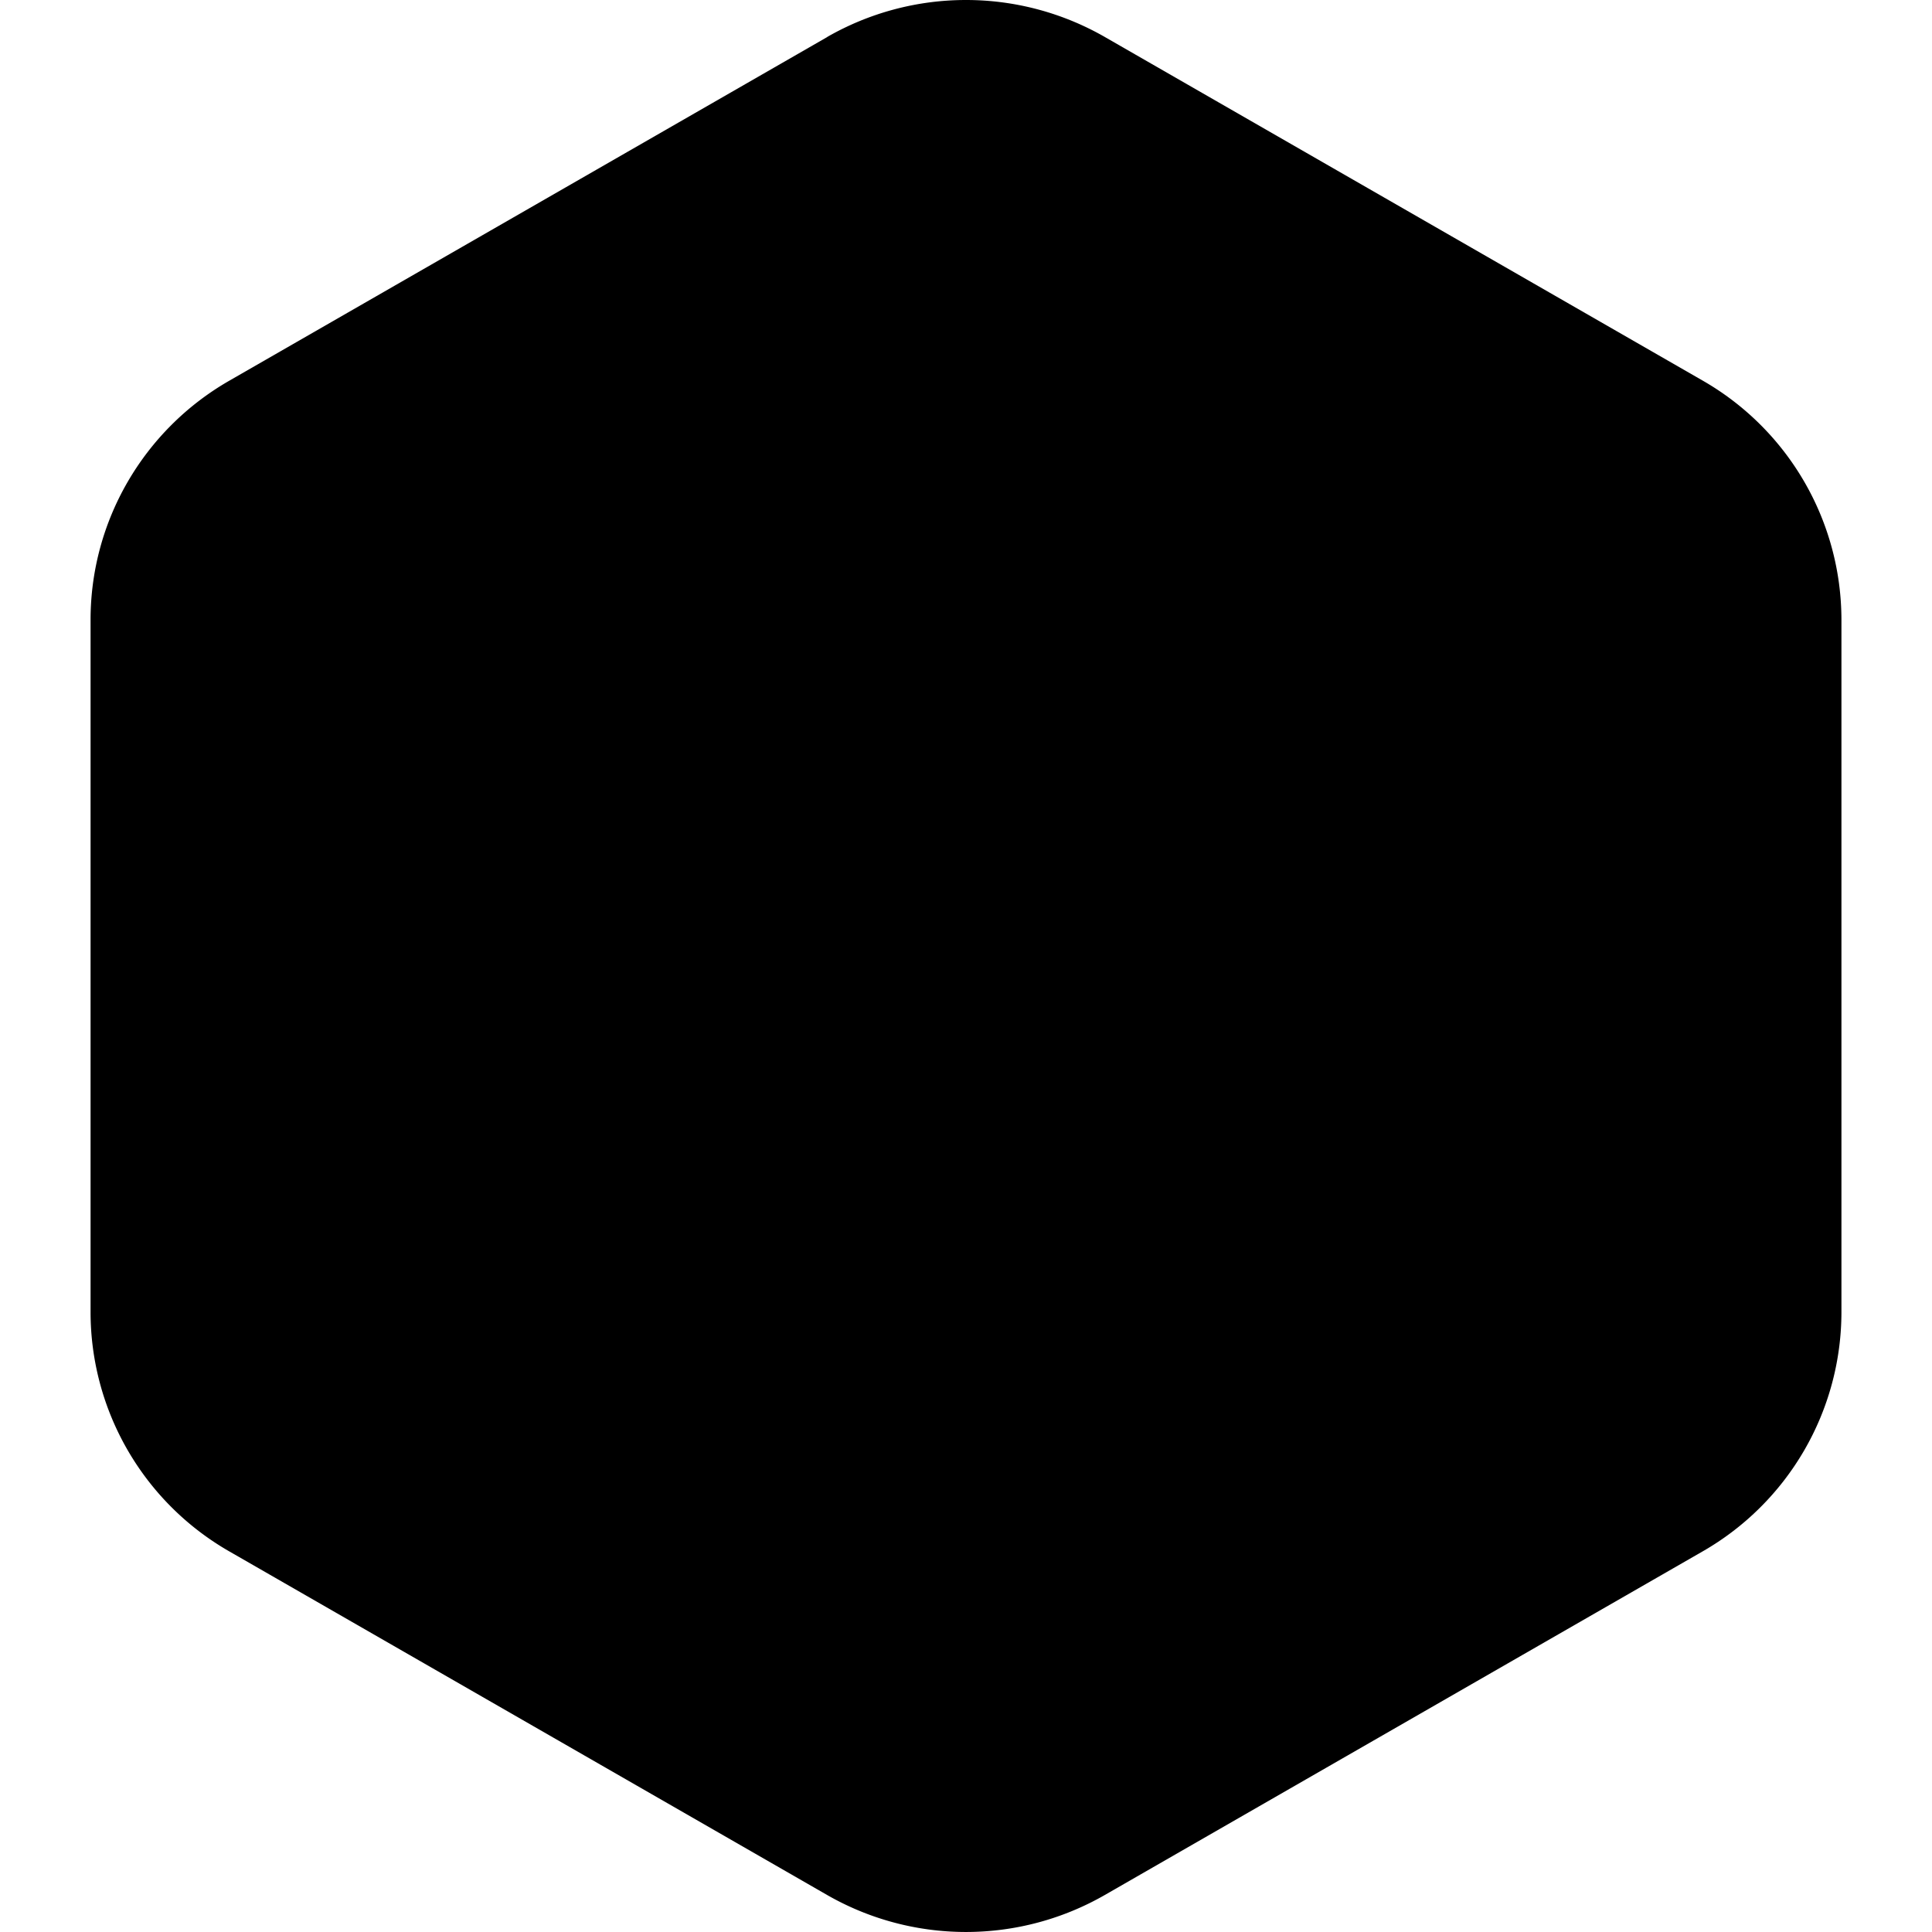
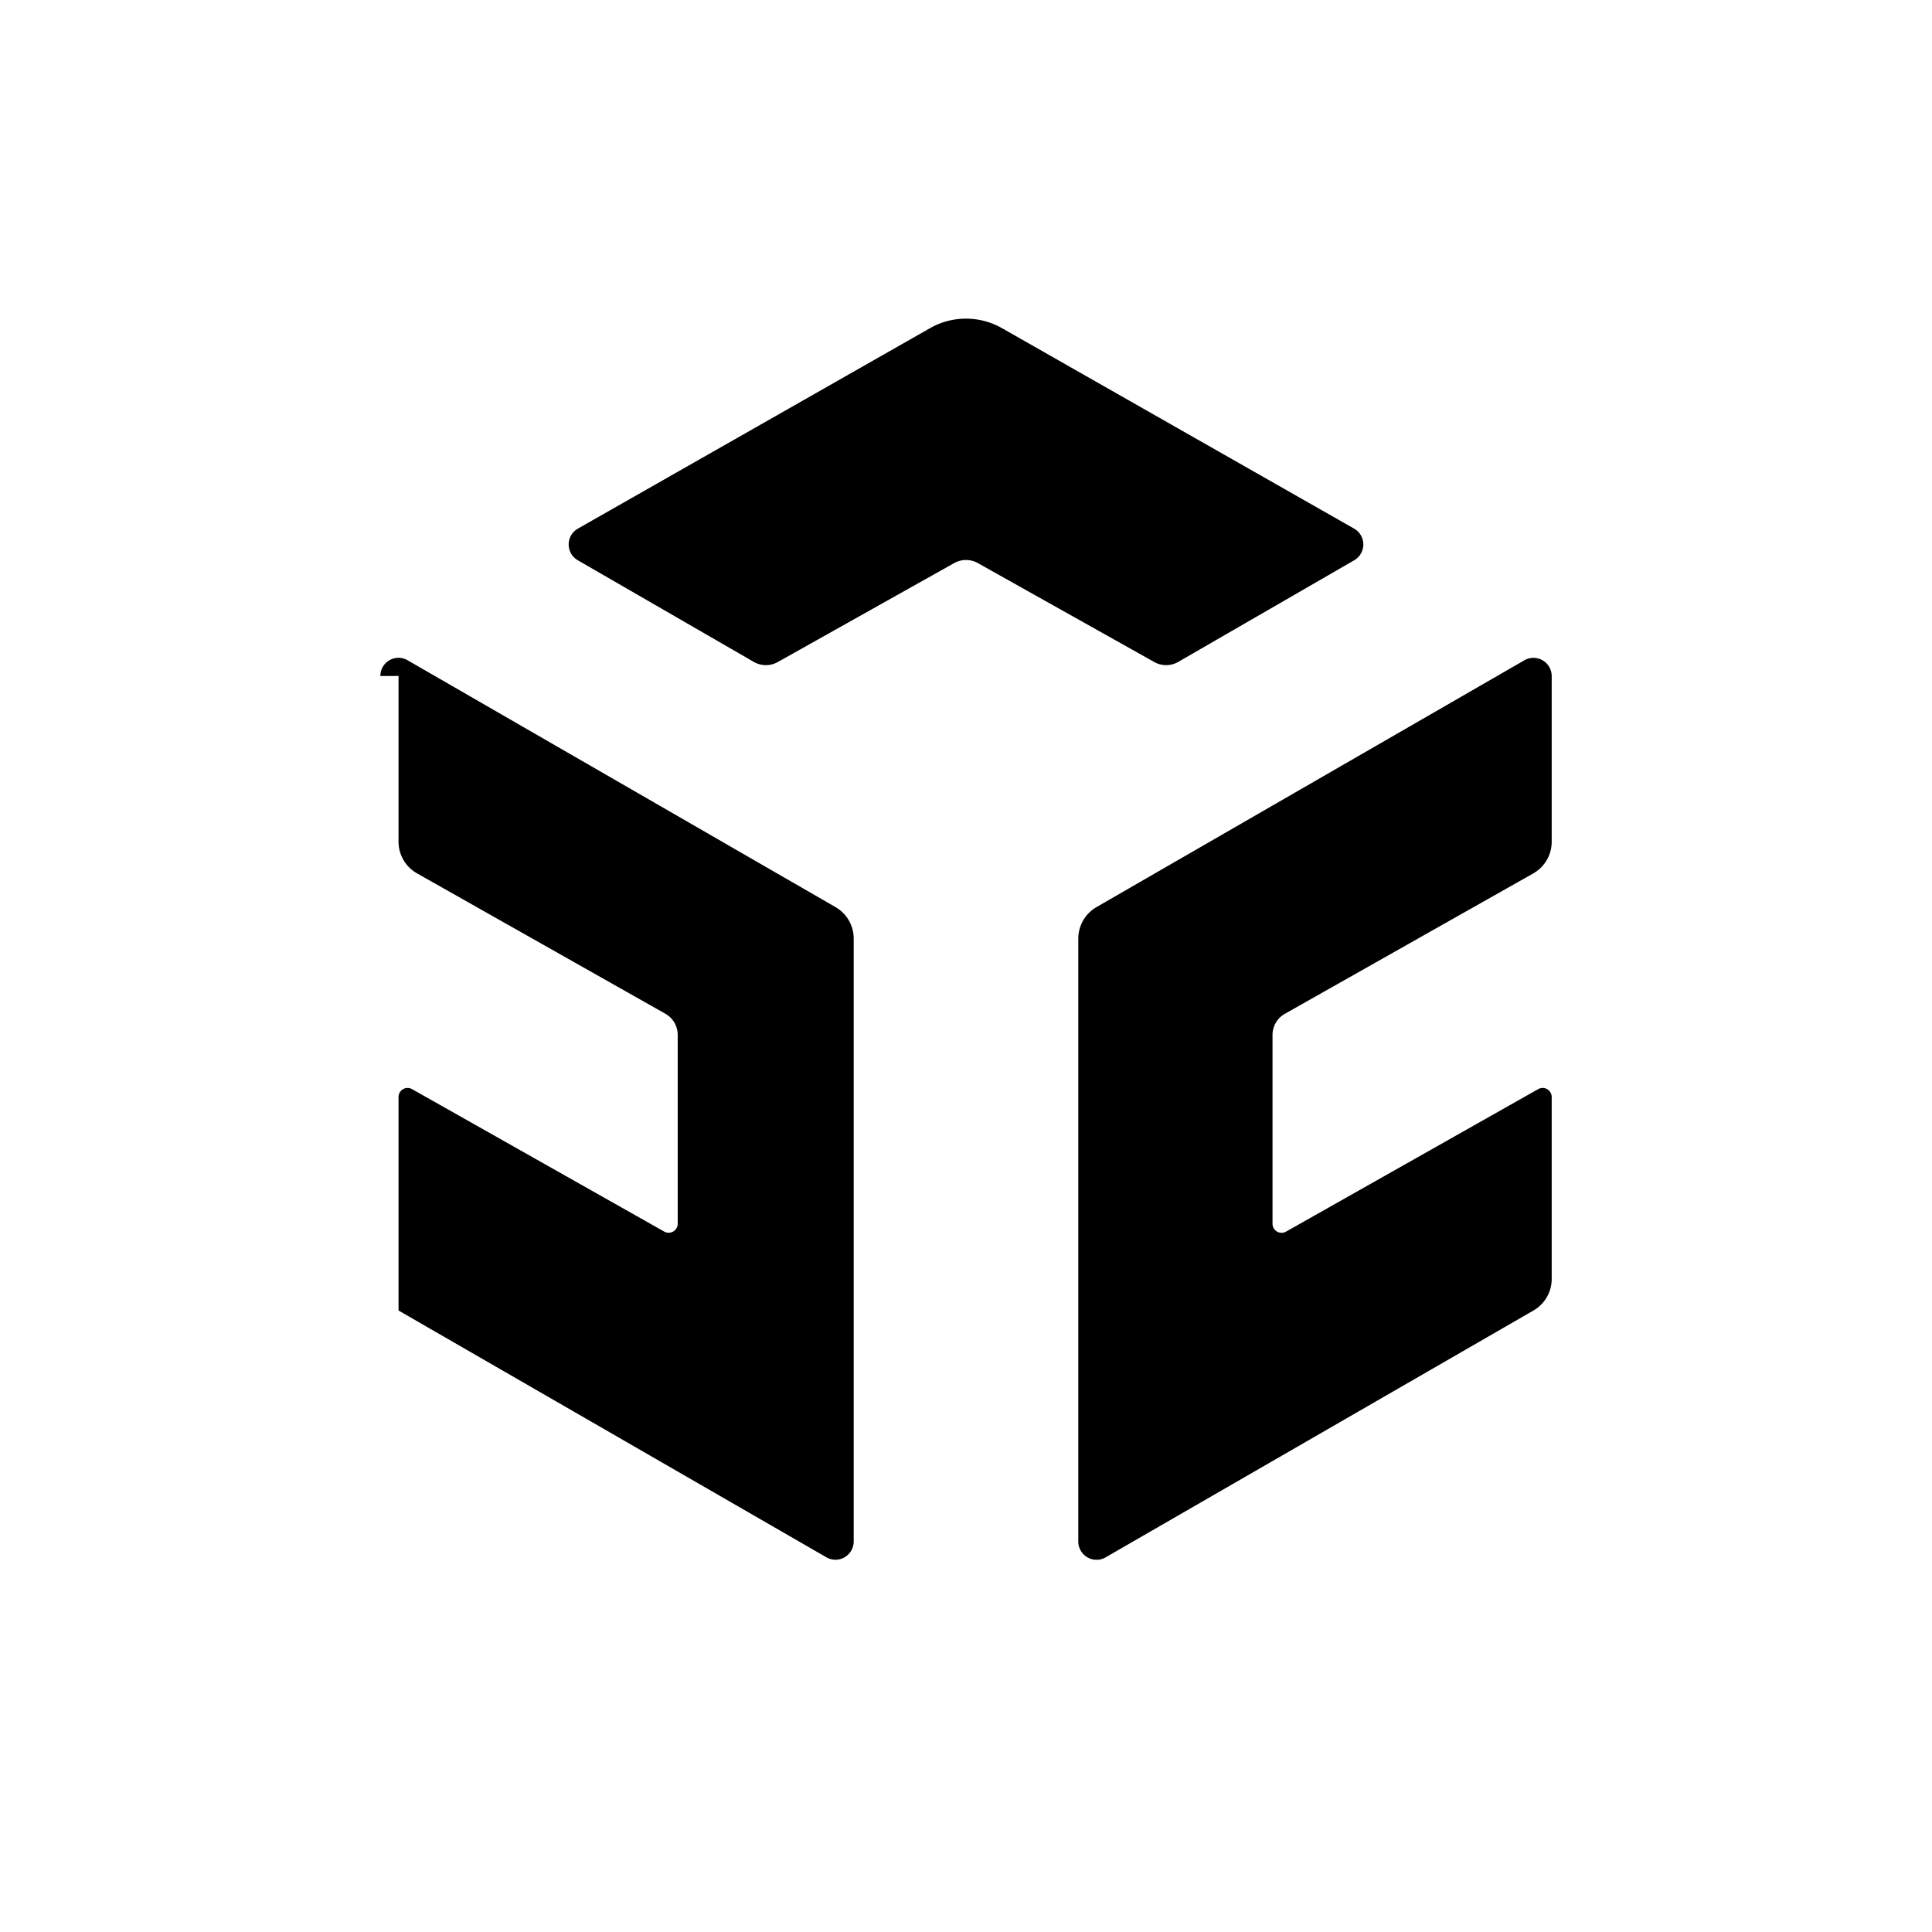
<svg xmlns="http://www.w3.org/2000/svg" width="32" height="32">
  <style>
    @media (prefers-color-scheme:light) {
      .background {
        fill: #05060f
      }

      .icon {
        fill: #fff
      }
    }

    @media (prefers-color-scheme:dark) {
      .background {
        fill: #fff
      }

      .icon {
        fill: #05060f
      }
    }
  </style>
-   <path d="M13.698.614a4.622 4.622 0 0 1 4.604 0l9.9 5.69a4.571 4.571 0 0 1 2.298 3.961v11.47a4.571 4.571 0 0 1-2.299 3.961l-9.9 5.69a4.622 4.622 0 0 1-4.603 0l-9.9-5.69A4.571 4.571 0 0 1 1.5 21.734V10.266c0-1.634.876-3.144 2.299-3.961l9.9-5.69Z" class="background" />
-   <path fill-rule="evenodd" d="M6.3 11.197c0-.232.25-.377.451-.261l7.087 4.088a.603.603 0 0 1 .302.523v9.987a.302.302 0 0 1-.452.26l-7.087-4.088a.603.603 0 0 1-.302-.522V18.17a.15.15 0 0 1 .225-.13l4.174 2.358a.15.15 0 0 0 .225-.13v-3.127a.402.402 0 0 0-.204-.35l-4.113-2.325a.603.603 0 0 1-.307-.525v-2.745Zm18.949-.261a.302.302 0 0 1 .452.261v2.745a.603.603 0 0 1-.306.525l-4.114 2.325a.402.402 0 0 0-.204.35v3.126a.15.15 0 0 0 .225.131l4.174-2.359a.15.15 0 0 1 .225.131v3.013a.603.603 0 0 1-.302.522l-7.087 4.089a.302.302 0 0 1-.452-.261v-9.987c0-.216.115-.415.302-.523l7.087-4.088Zm-9.846-5.5c.37-.211.824-.211 1.194 0l5.832 3.32a.302.302 0 0 1 .002.523l-2.915 1.684a.402.402 0 0 1-.398.002l-2.921-1.638a.402.402 0 0 0-.394 0l-2.92 1.638a.402.402 0 0 1-.398-.002L9.569 9.279a.302.302 0 0 1 .002-.523l5.832-3.32Z" clip-rule="evenodd" class="icon" />
+   <path fill-rule="evenodd" d="M6.3 11.197c0-.232.25-.377.451-.261l7.087 4.088a.603.603 0 0 1 .302.523v9.987a.302.302 0 0 1-.452.26l-7.087-4.088V18.17a.15.15 0 0 1 .225-.13l4.174 2.358a.15.15 0 0 0 .225-.13v-3.127a.402.402 0 0 0-.204-.35l-4.113-2.325a.603.603 0 0 1-.307-.525v-2.745Zm18.949-.261a.302.302 0 0 1 .452.261v2.745a.603.603 0 0 1-.306.525l-4.114 2.325a.402.402 0 0 0-.204.35v3.126a.15.15 0 0 0 .225.131l4.174-2.359a.15.15 0 0 1 .225.131v3.013a.603.603 0 0 1-.302.522l-7.087 4.089a.302.302 0 0 1-.452-.261v-9.987c0-.216.115-.415.302-.523l7.087-4.088Zm-9.846-5.5c.37-.211.824-.211 1.194 0l5.832 3.32a.302.302 0 0 1 .002.523l-2.915 1.684a.402.402 0 0 1-.398.002l-2.921-1.638a.402.402 0 0 0-.394 0l-2.92 1.638a.402.402 0 0 1-.398-.002L9.569 9.279a.302.302 0 0 1 .002-.523l5.832-3.32Z" clip-rule="evenodd" class="icon" />
</svg>